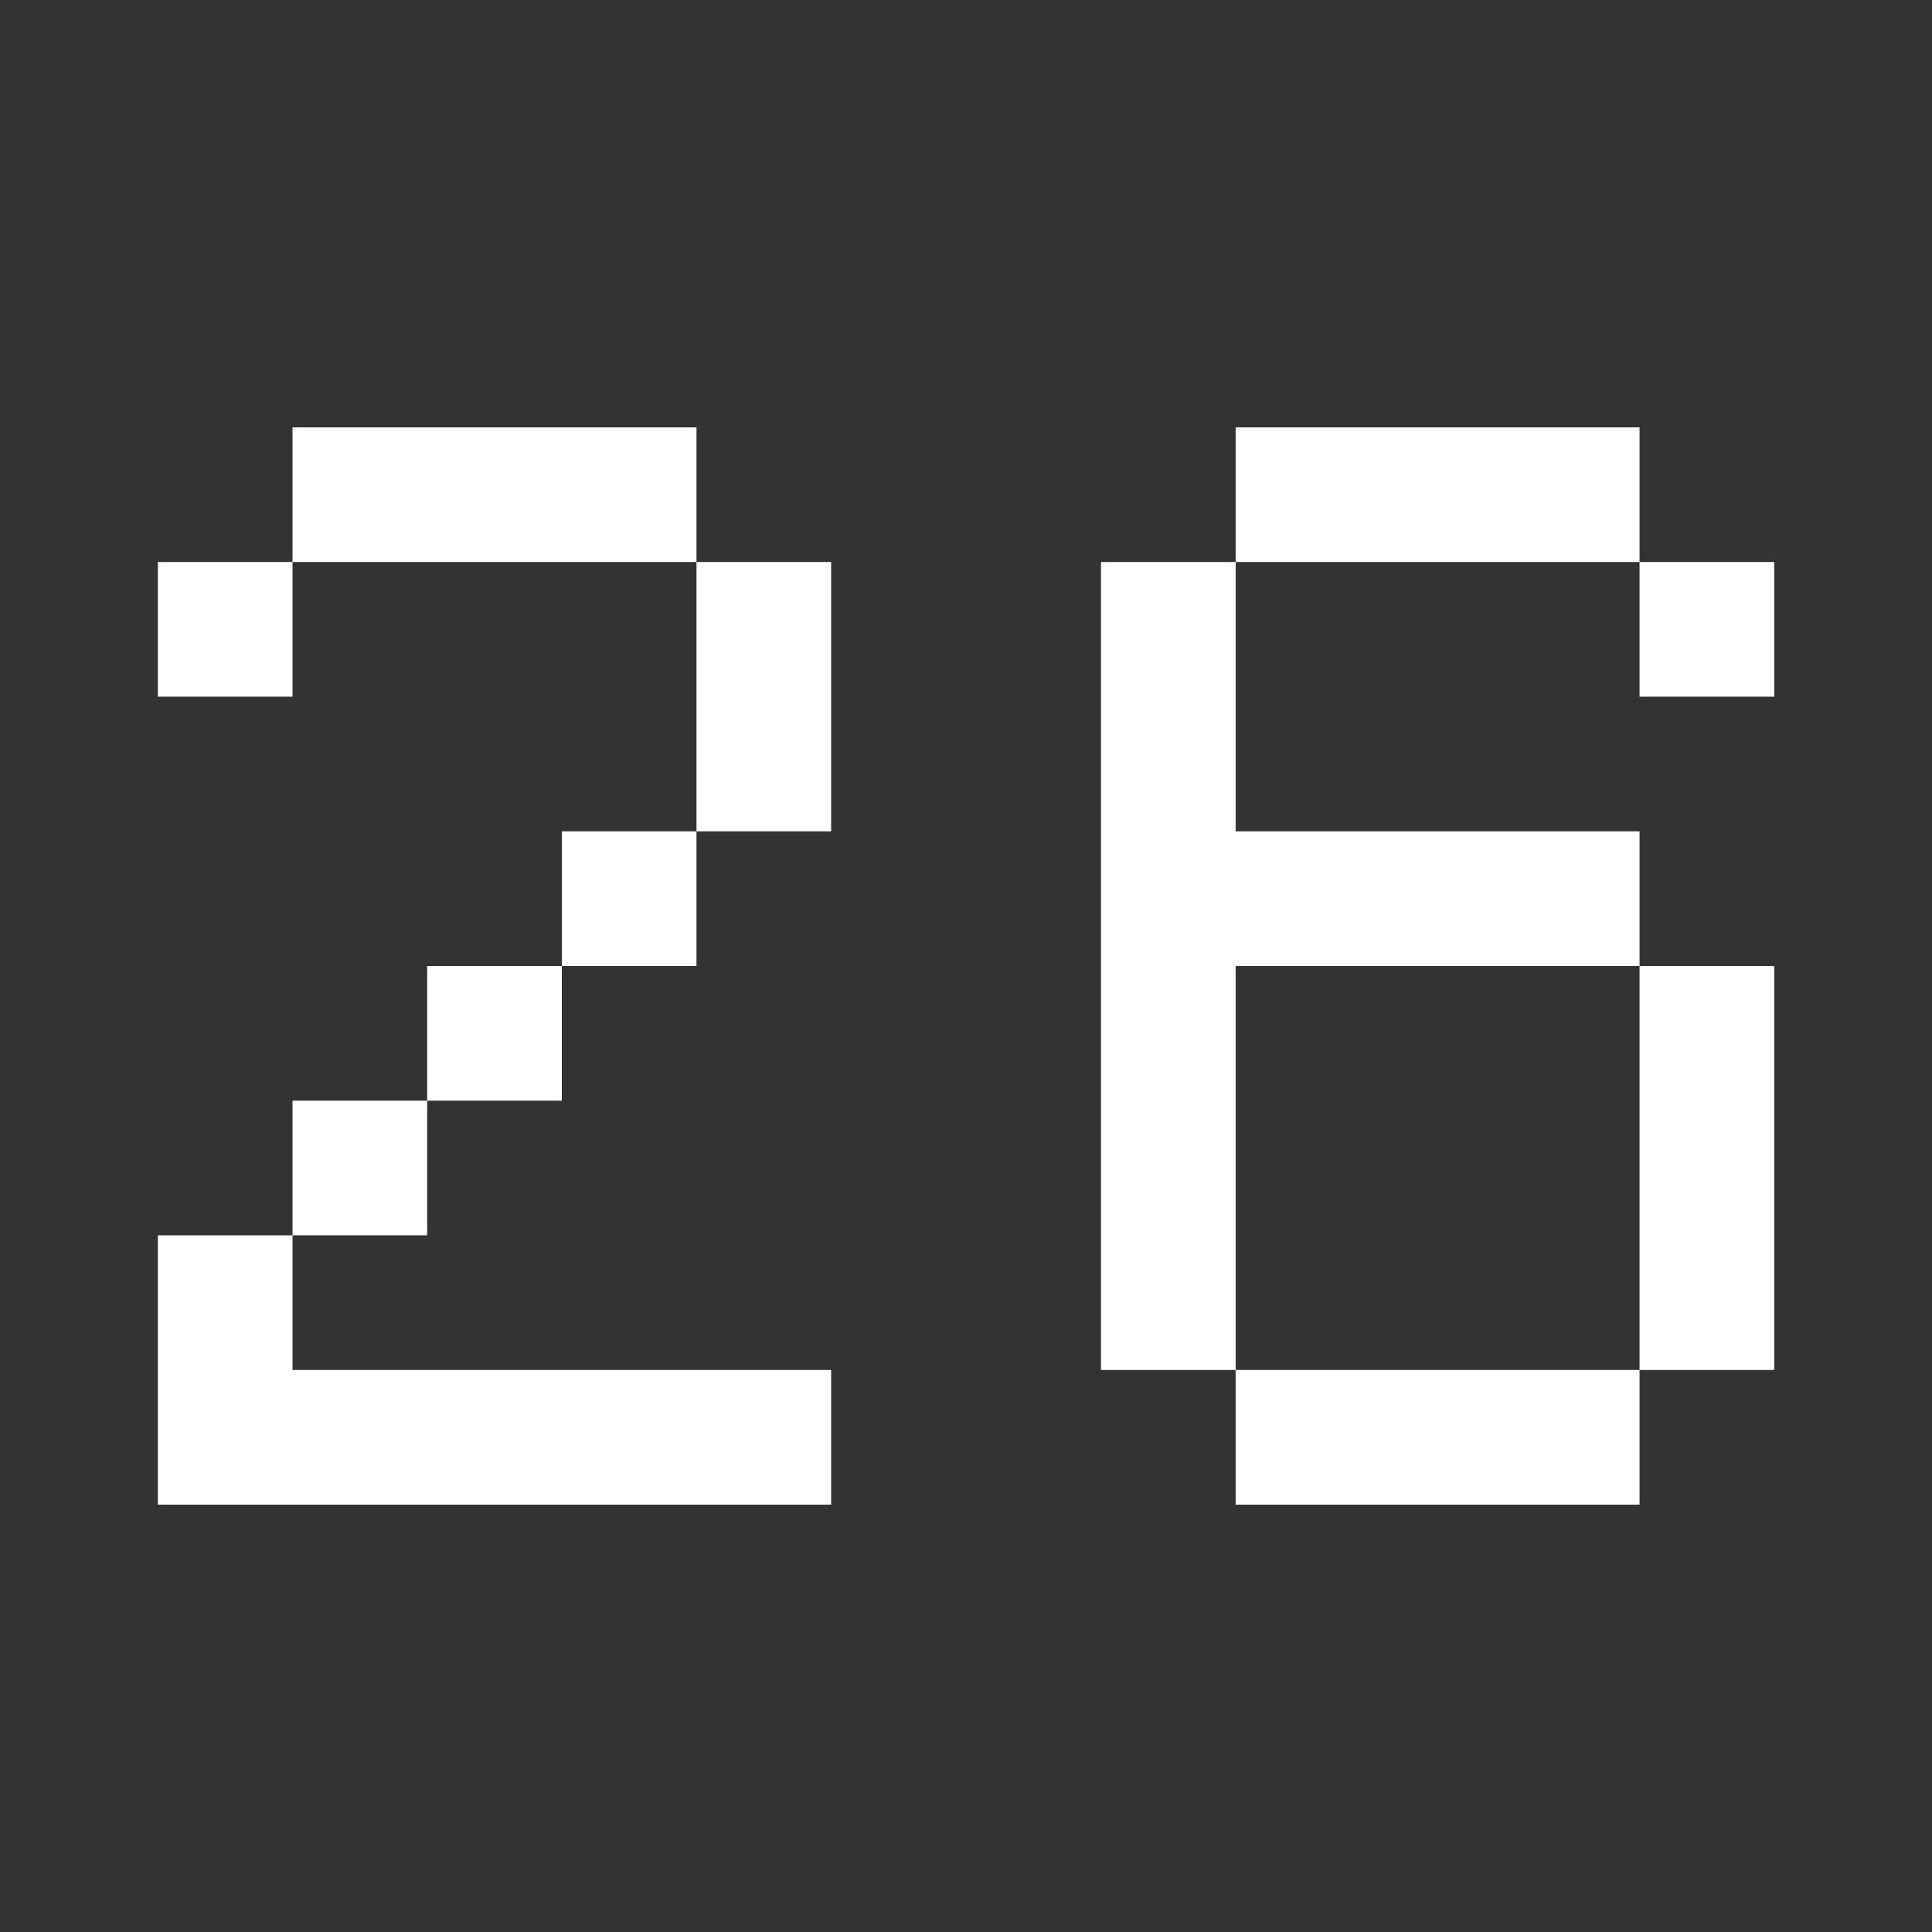
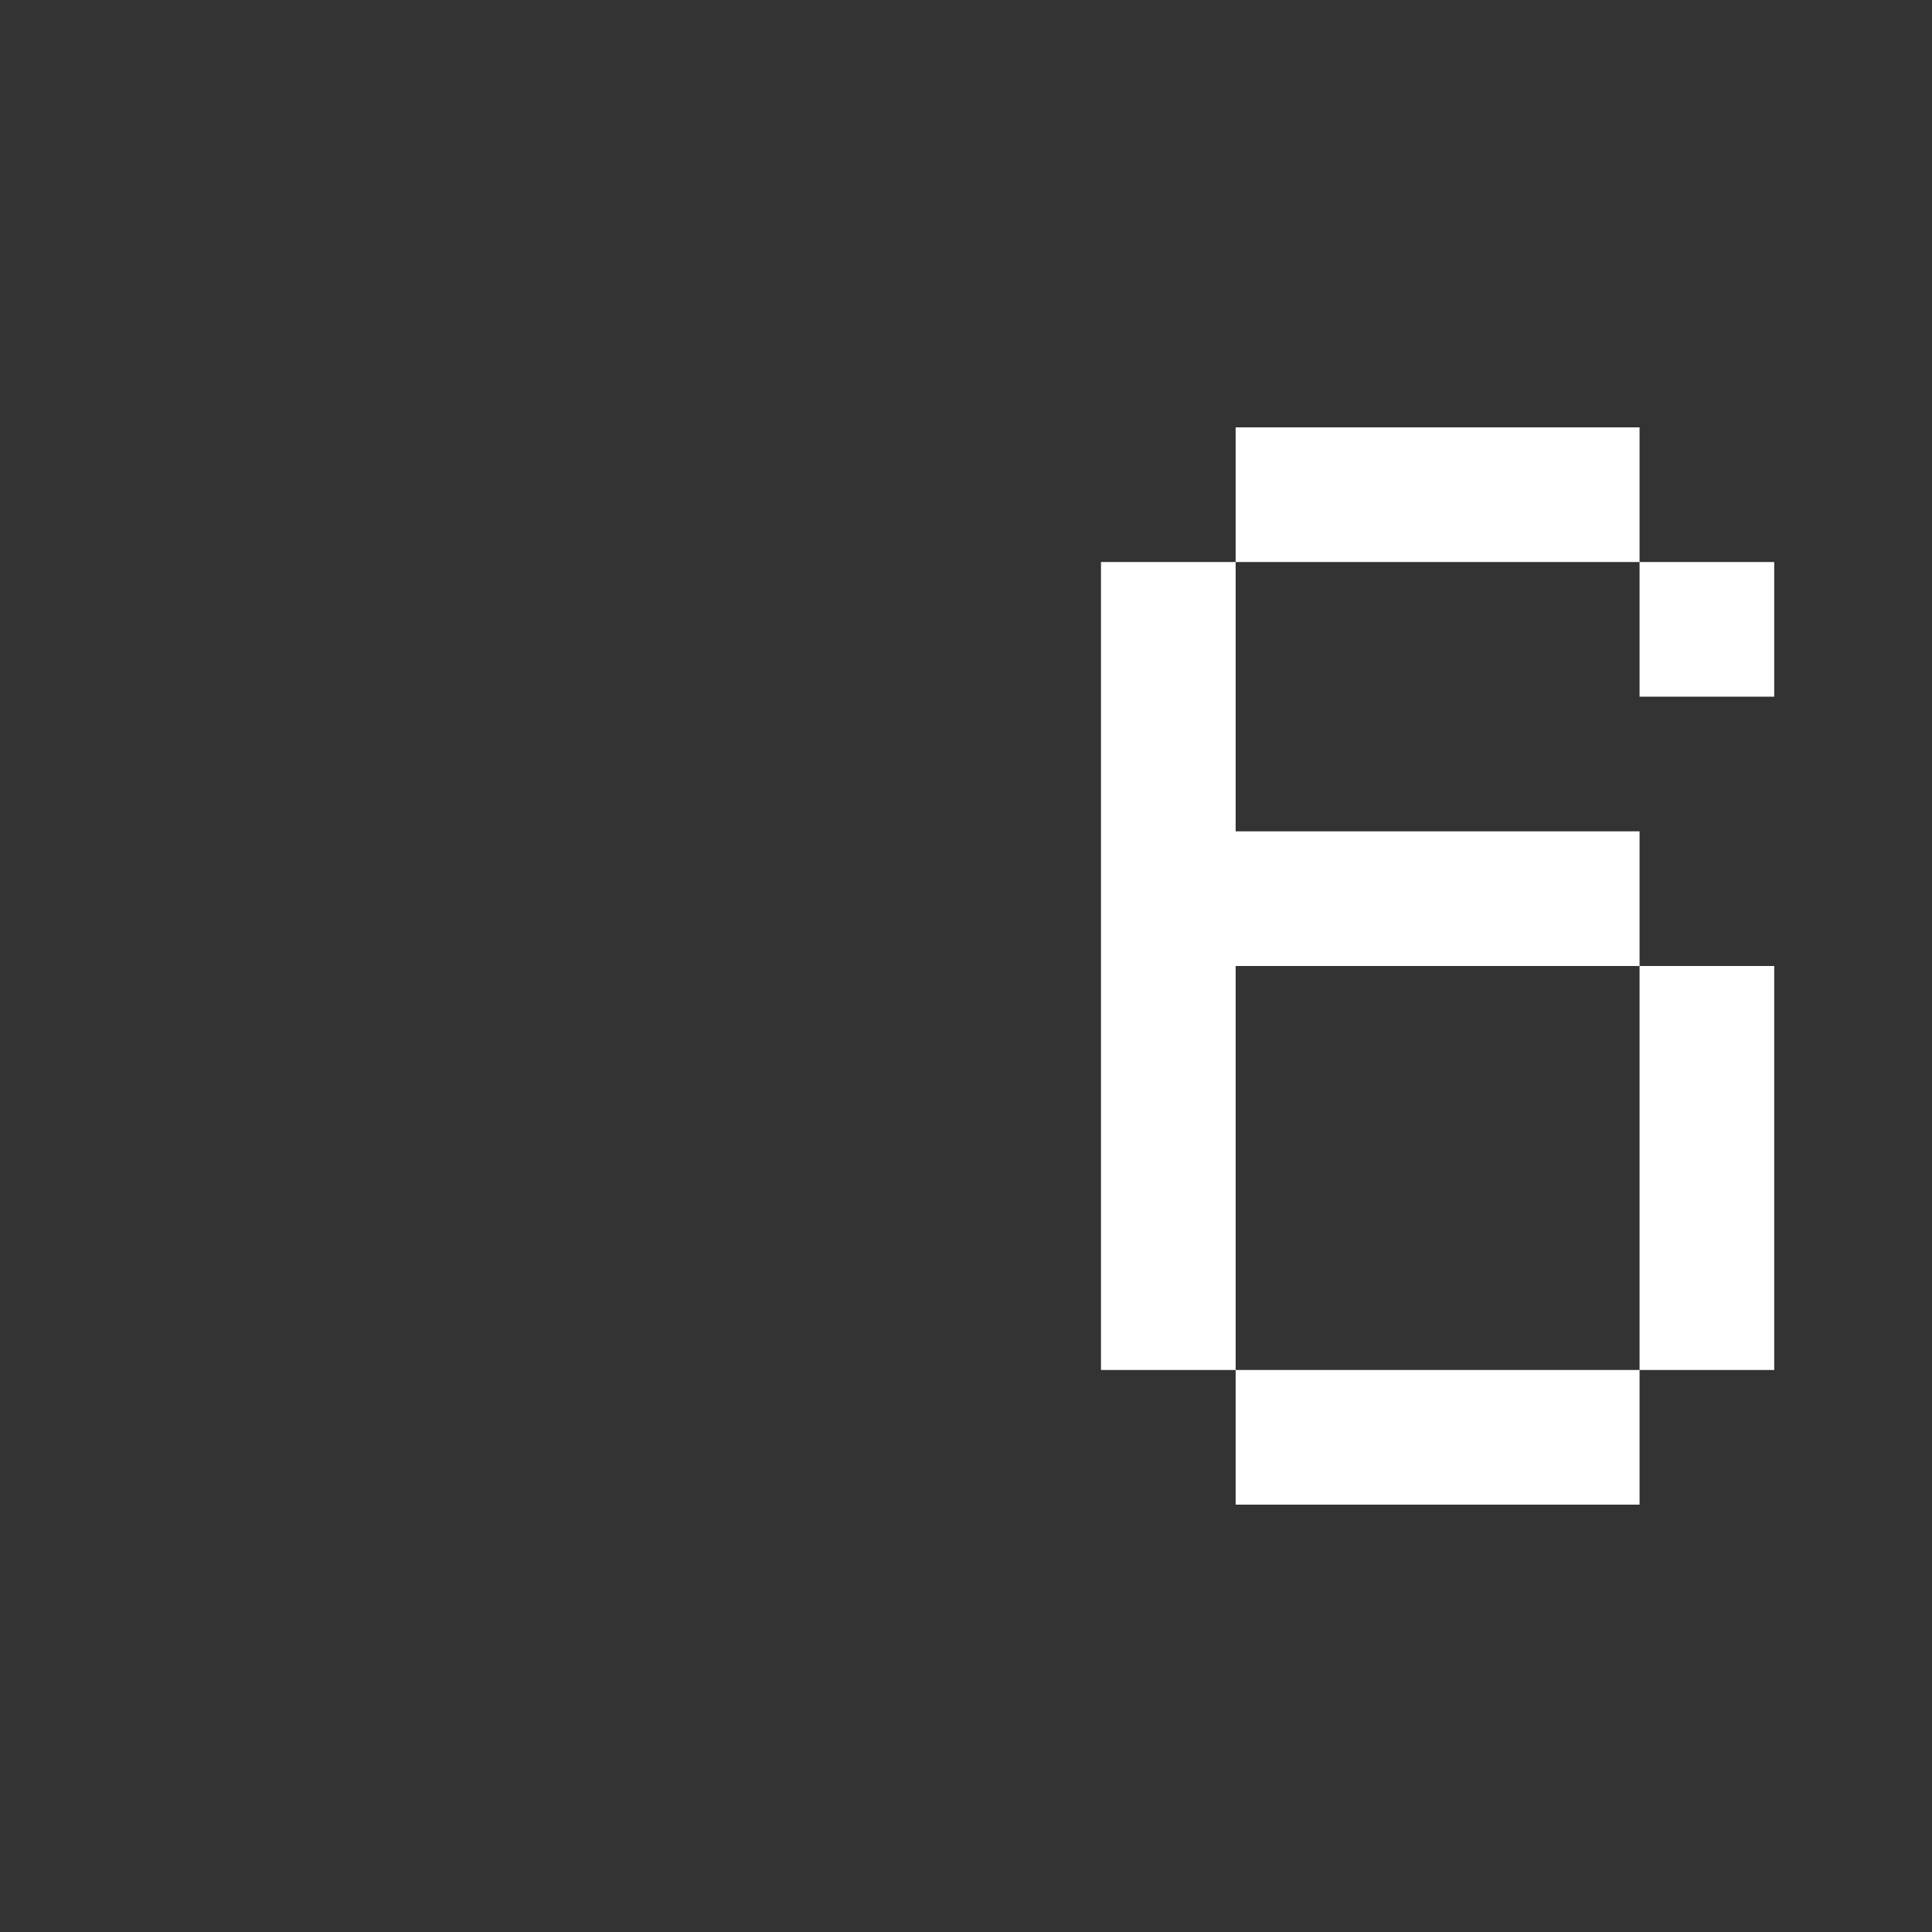
<svg xmlns="http://www.w3.org/2000/svg" width="30" height="30" viewBox="0 0 30 30" fill="none">
  <rect x="0" y="0" width="30" height="30" fill="#333333" stroke="none" />
-   <path d="M2.451 19.182H4.542V21.273H12.906V23.364H2.451V19.182ZM10.815 8.727H4.542V6.636H10.815V8.727ZM10.815 8.727H12.906V12.909H10.815V8.727ZM4.542 17.091H6.633V19.182H4.542V17.091ZM2.451 8.727H4.542V10.818H2.451V8.727ZM8.724 12.909H10.815V15H8.724V12.909ZM6.633 15H8.724V17.091H6.633V15Z" fill="white" />
-   <path d="M19.187 6.636H25.459V8.727H19.187V6.636ZM17.096 8.727H19.187V12.909H25.459V15H19.187V21.273H17.096V8.727ZM25.459 15H27.55V21.273H25.459V15ZM19.187 21.273H25.459V23.364H19.187V21.273ZM25.459 8.727H27.55V10.818H25.459V8.727Z" fill="white" />
+   <path d="M19.187 6.636H25.459V8.727H19.187V6.636ZM17.096 8.727H19.187V12.909H25.459V15H19.187V21.273H17.096V8.727ZM25.459 15H27.55V21.273H25.459ZM19.187 21.273H25.459V23.364H19.187V21.273ZM25.459 8.727H27.55V10.818H25.459V8.727Z" fill="white" />
</svg>